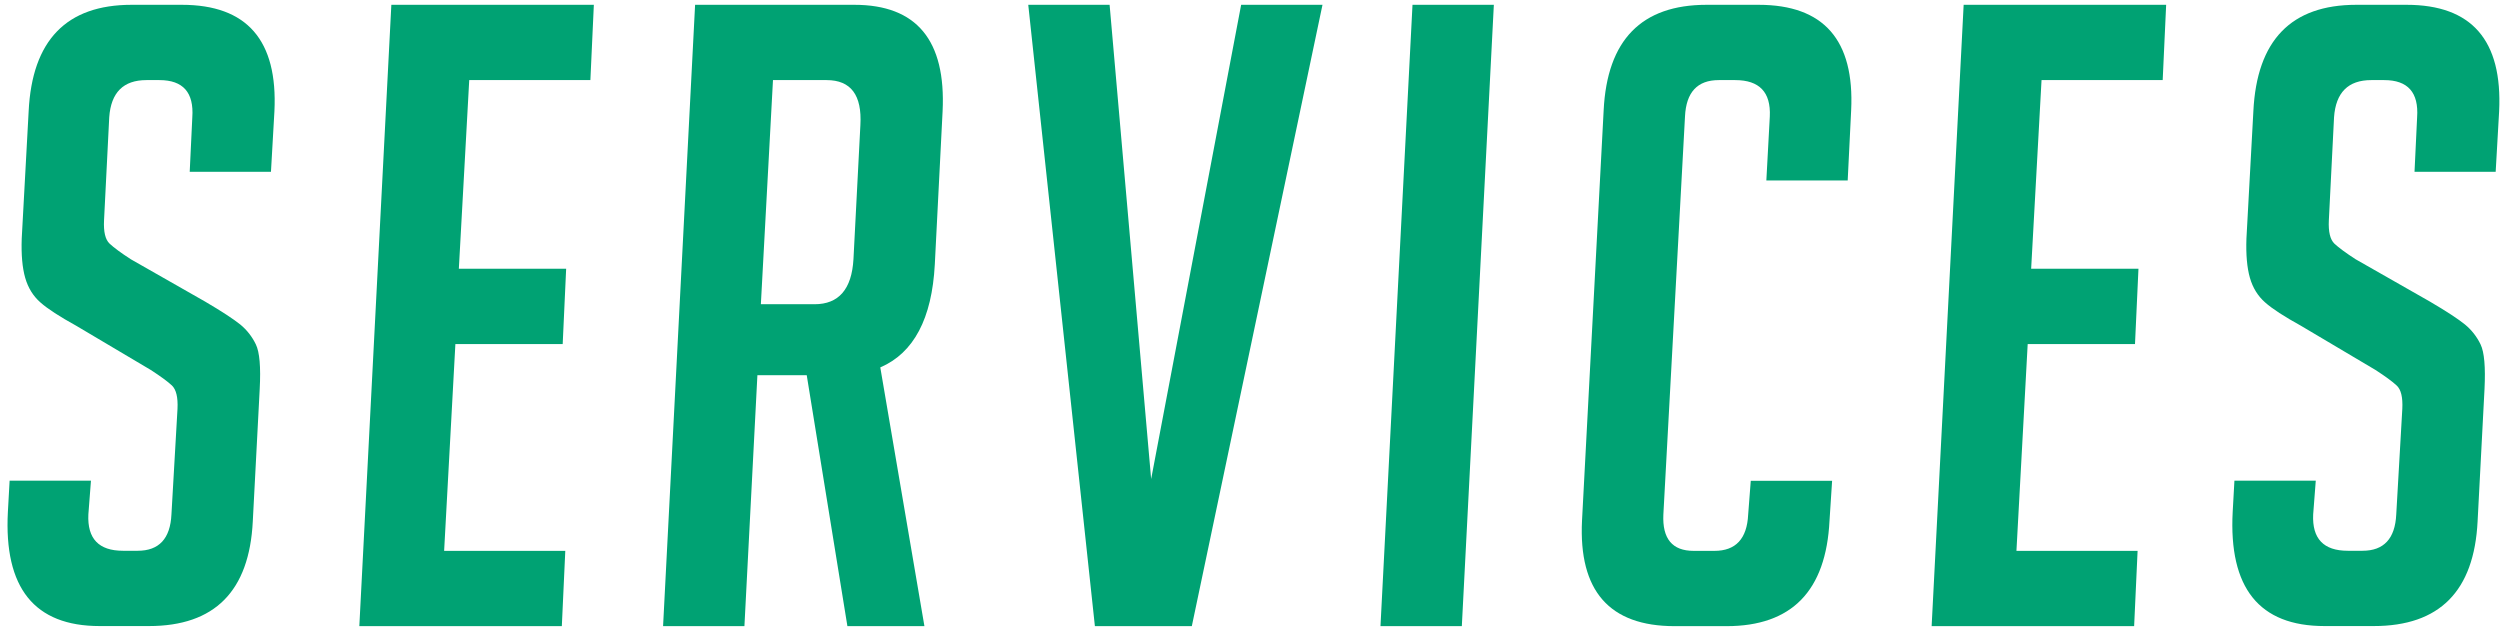
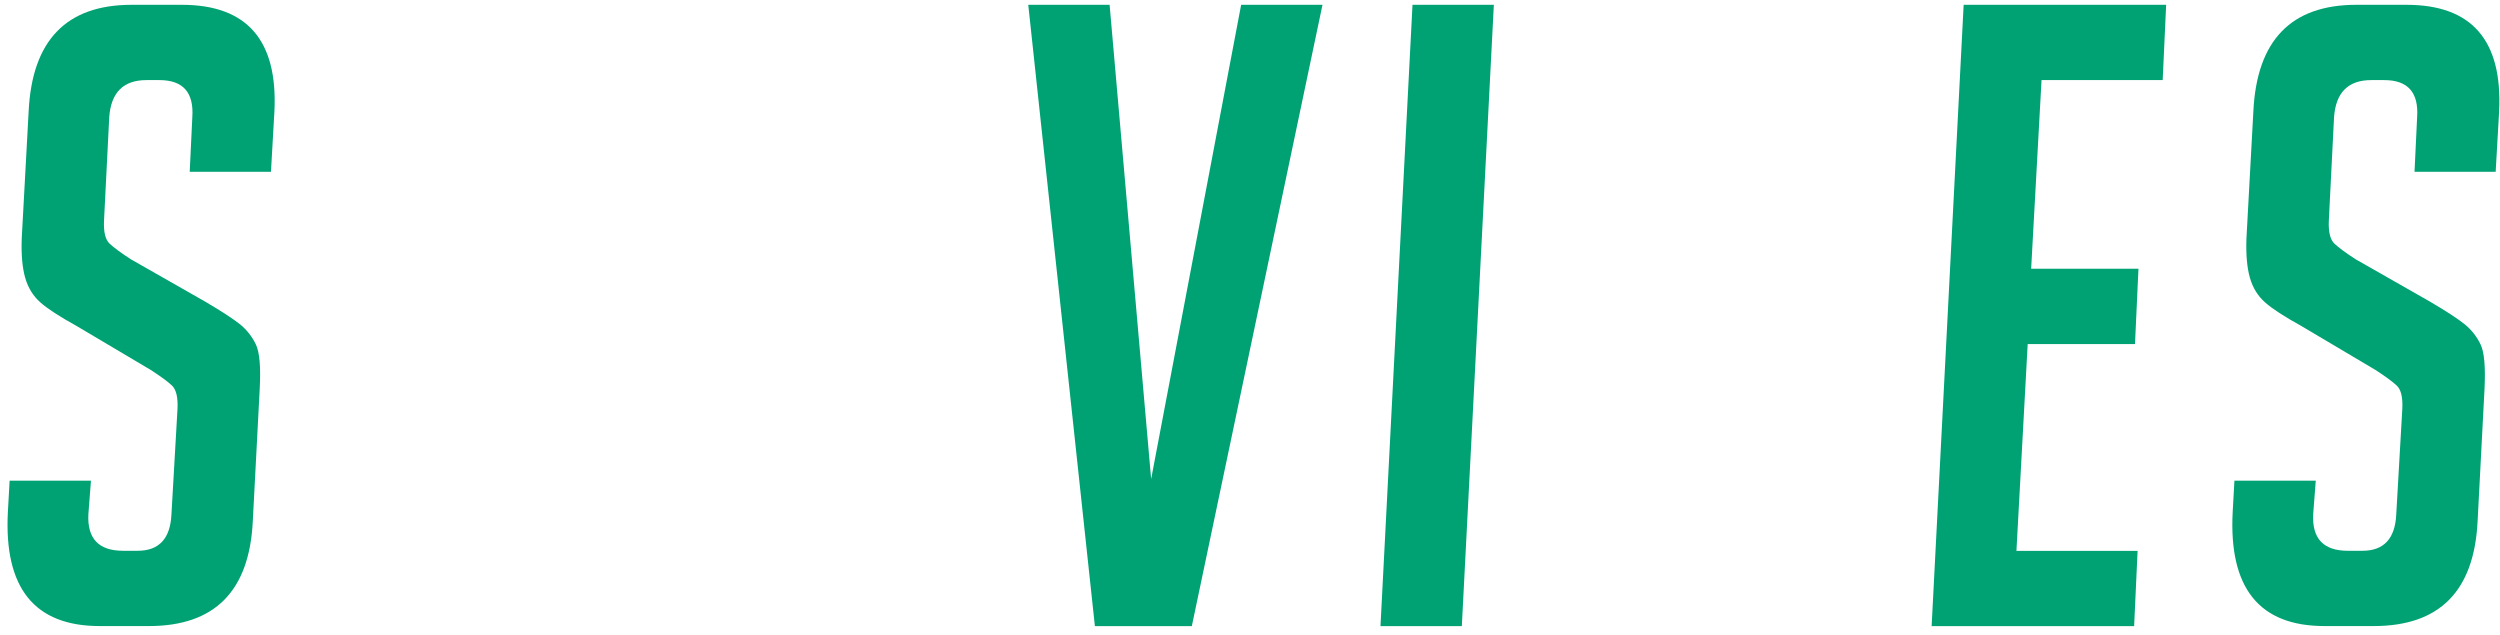
<svg xmlns="http://www.w3.org/2000/svg" width="260" height="66" viewBox="0 0 260 66" fill="none">
  <path d="M19.73 17.87L20 12.2C20.18 9.62 19.04 8.33 16.58 8.33H15.23C12.83 8.33 11.54 9.62 11.36 12.2L10.82 22.91C10.76 24.11 10.95 24.92 11.4 25.34C11.85 25.76 12.58 26.3 13.6 26.96L21.34 31.37C23.08 32.39 24.29 33.19 24.99 33.75C25.68 34.32 26.22 35.01 26.61 35.82C27 36.63 27.13 38.18 27.01 40.45L26.29 54.22C25.93 61.48 22.33 65.11 15.49 65.11H10.36C3.58 65.11 0.4 61.15 0.82 53.23L1 49.99H9.46L9.19 53.5C9.07 56.02 10.27 57.28 12.79 57.28H14.32C16.54 57.28 17.71 56.02 17.83 53.5L18.46 42.52C18.52 41.32 18.32 40.51 17.88 40.09C17.43 39.67 16.69 39.13 15.67 38.47L7.93 33.88C6.19 32.92 4.94 32.11 4.2 31.45C3.45 30.79 2.92 29.94 2.62 28.89C2.32 27.84 2.2 26.48 2.26 24.8L2.98 11.57C3.34 4.19 6.91 0.5 13.69 0.5H18.91C25.69 0.5 28.9 4.19 28.54 11.57L28.18 17.87H19.72H19.73Z" fill="#00A273" />
-   <path d="M37.37 65.12L40.7 0.5H61.76L61.4 8.33H48.8L47.72 27.95H58.88L58.52 35.78H47.36L46.19 57.29H58.79L58.43 65.12H37.37Z" fill="#00A273" />
-   <path d="M72.29 0.5H88.85C95.33 0.5 98.39 4.19 98.03 11.57L97.22 27.5C96.92 33.14 95.03 36.71 91.55 38.21L96.14 65.12H88.13L83.9 39.02H78.77L77.42 65.12H68.96L72.29 0.5ZM79.13 31.64H84.71C87.23 31.64 88.58 30.08 88.76 26.96L89.48 13.01C89.66 9.89 88.49 8.33 85.97 8.33H80.39L79.13 31.64Z" fill="#00A273" />
  <path d="M137.539 0.5L123.949 65.12H113.869L106.939 0.5H115.399L119.719 49.82L129.079 0.5H137.539Z" fill="#00A273" />
  <path d="M143.57 65.12L146.9 0.5H155.36L152.03 65.12H143.57Z" fill="#00A273" />
-   <path d="M190.54 50L190.27 54.14C189.91 61.46 186.34 65.12 179.56 65.12H174.16C167.38 65.12 164.17 61.46 164.53 54.14L166.78 11.48C167.14 4.16 170.71 0.5 177.49 0.5H182.89C189.67 0.5 192.88 4.16 192.52 11.48L192.16 18.77H183.7L184.06 12.11C184.18 9.59 182.98 8.33 180.46 8.33H178.75C176.53 8.33 175.36 9.59 175.24 12.11L172.99 53.51C172.87 56.03 173.92 57.29 176.14 57.29H178.3C180.52 57.29 181.69 56.03 181.81 53.51L182.08 50H190.54Z" fill="#00A273" />
  <path d="M200.89 65.12L204.22 0.5H225.28L224.92 8.33H212.32L211.24 27.95H222.4L222.04 35.78H210.88L209.71 57.29H222.31L221.95 65.12H200.89Z" fill="#00A273" />
  <path d="M251.11 17.87L251.38 12.2C251.56 9.62 250.42 8.33 247.96 8.33H246.61C244.21 8.33 242.92 9.62 242.74 12.2L242.2 22.91C242.14 24.11 242.34 24.92 242.78 25.34C243.23 25.76 243.96 26.3 244.98 26.96L252.72 31.37C254.46 32.39 255.67 33.19 256.36 33.75C257.05 34.32 257.59 35.01 257.98 35.82C258.37 36.63 258.5 38.18 258.39 40.45L257.67 54.22C257.31 61.48 253.71 65.11 246.87 65.11H241.74C234.96 65.11 231.78 61.15 232.2 53.23L232.38 49.99H240.84L240.57 53.5C240.45 56.02 241.65 57.28 244.17 57.28H245.7C247.92 57.28 249.09 56.02 249.21 53.5L249.84 42.52C249.9 41.32 249.71 40.51 249.25 40.09C248.8 39.67 248.06 39.13 247.04 38.47L239.3 33.88C237.56 32.92 236.31 32.11 235.57 31.45C234.82 30.79 234.29 29.94 233.99 28.89C233.69 27.84 233.57 26.48 233.63 24.8L234.35 11.57C234.71 4.19 238.28 0.5 245.06 0.5H250.28C257.06 0.5 260.27 4.19 259.91 11.57L259.55 17.87H251.09H251.11Z" fill="#00A273" />
</svg>